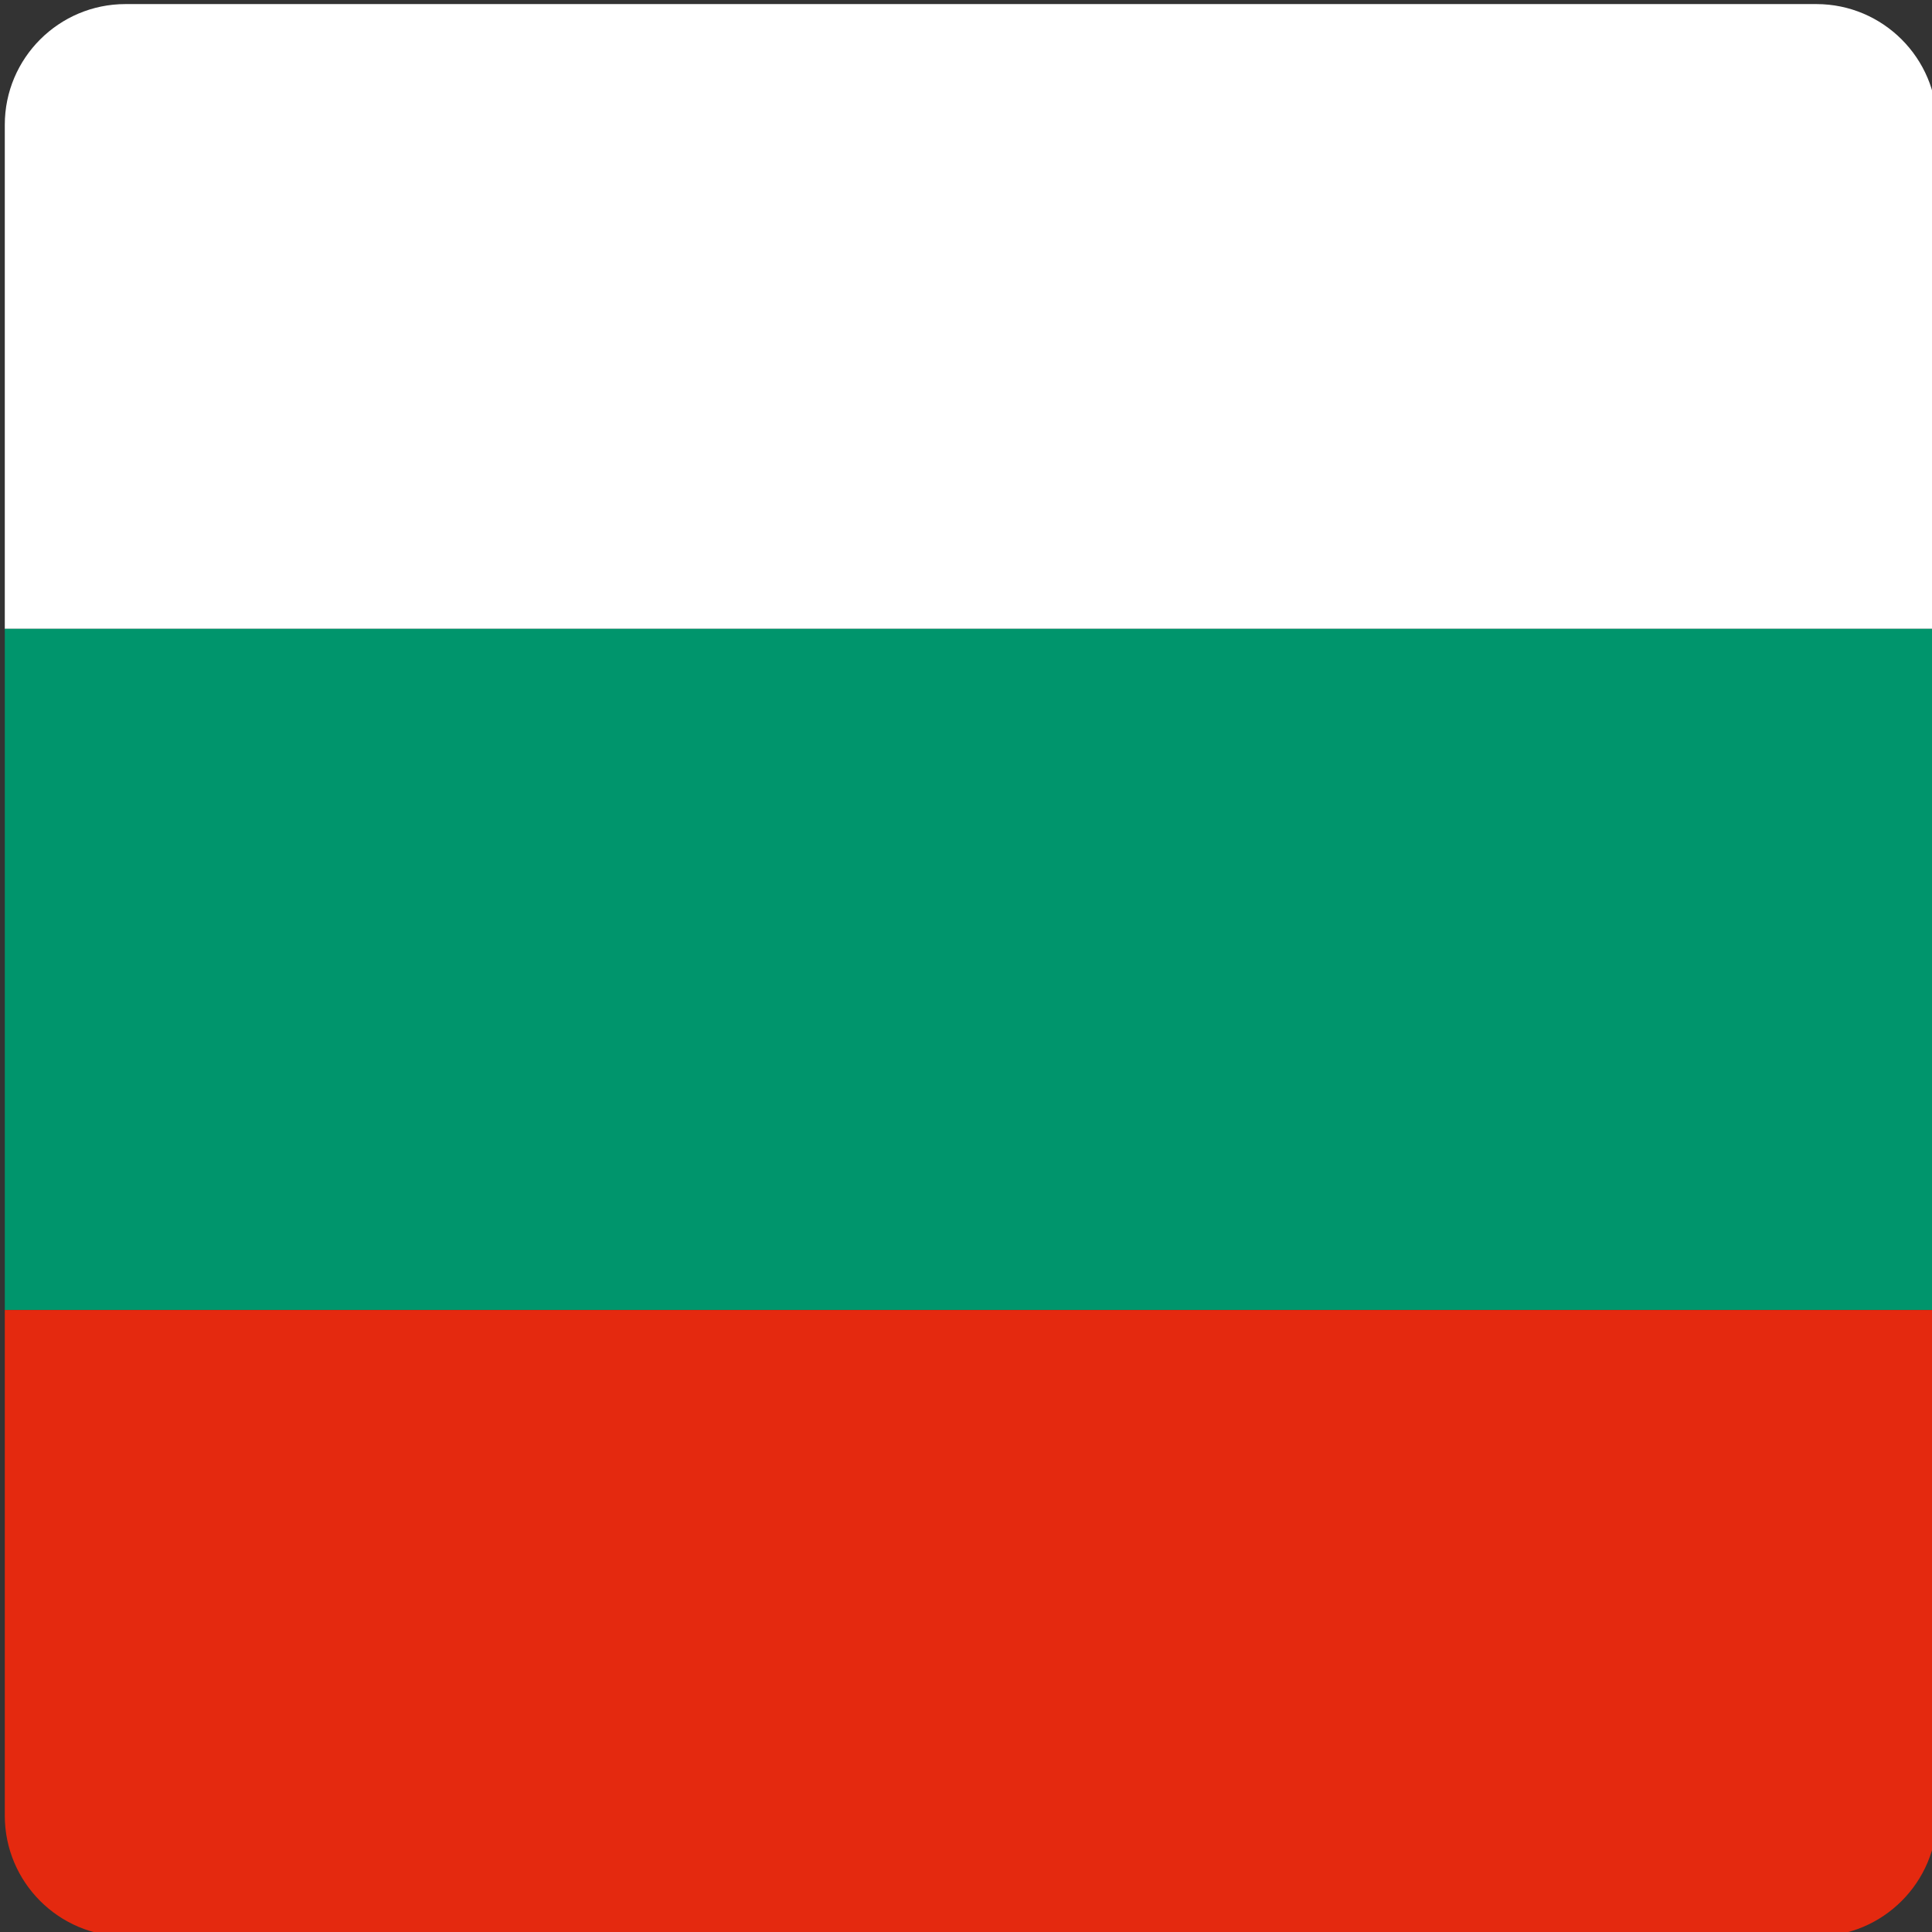
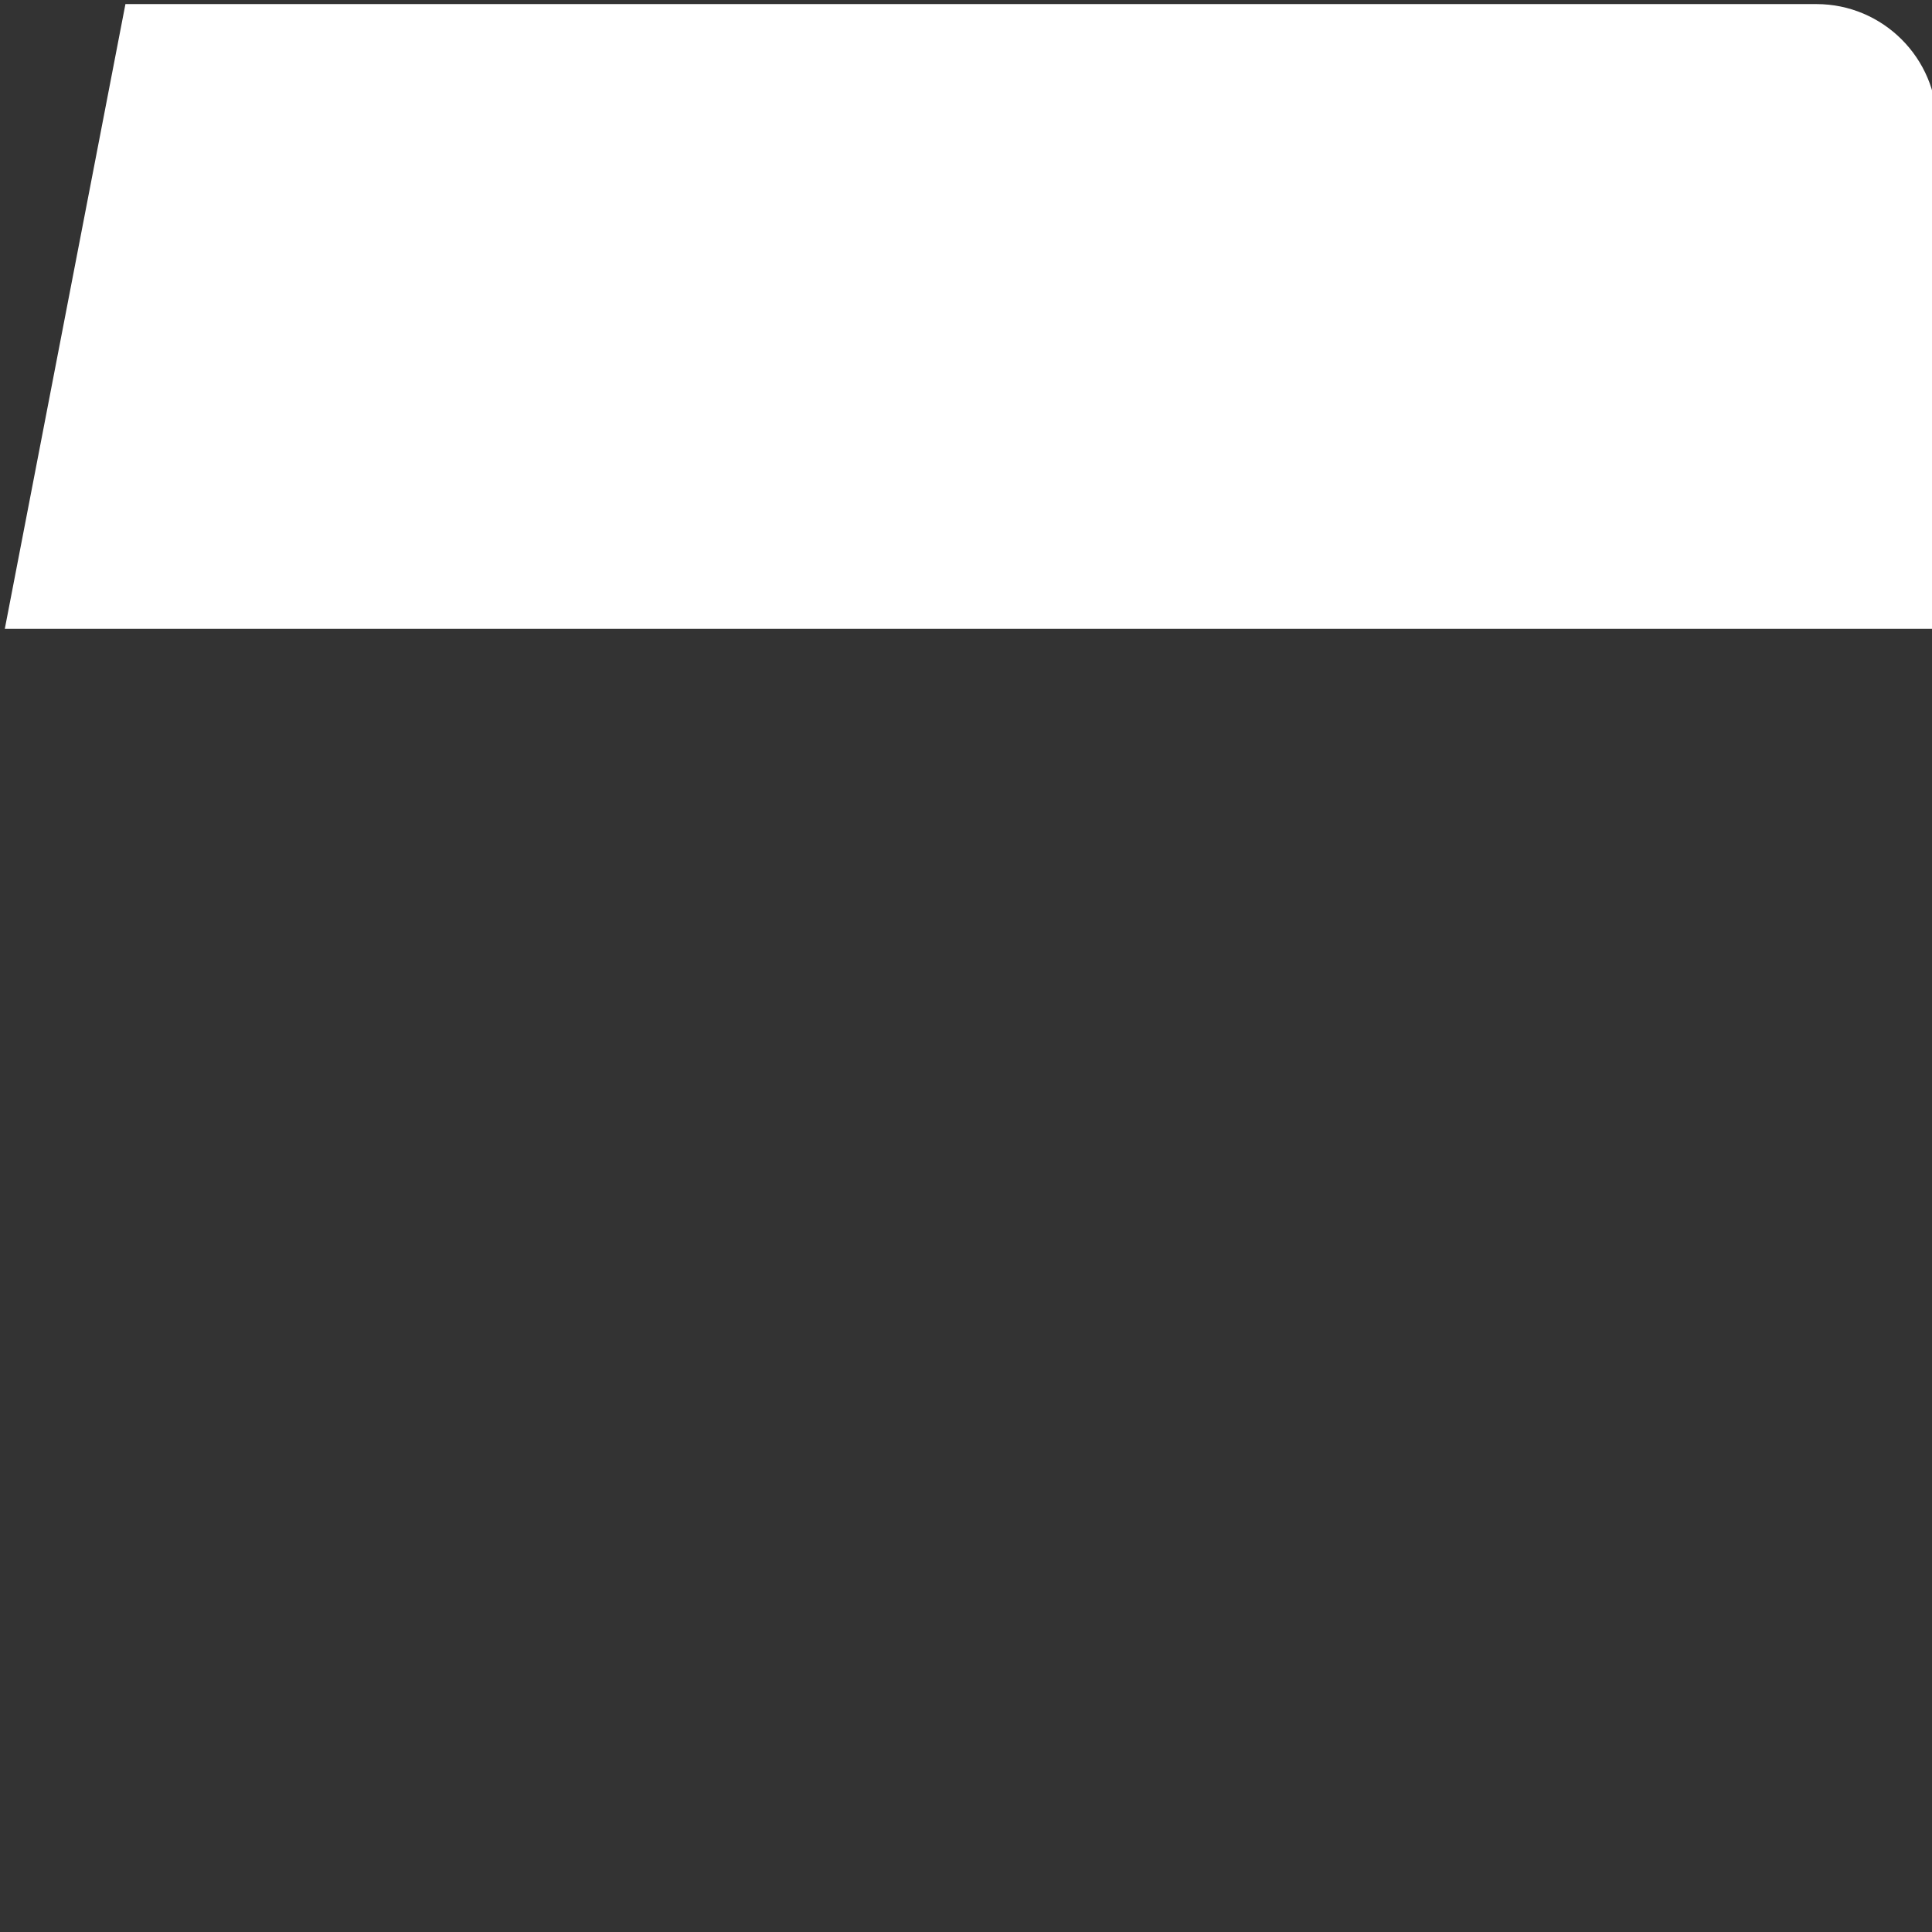
<svg xmlns="http://www.w3.org/2000/svg" width="100%" height="100%" viewBox="0 0 114 114" version="1.1" xml:space="preserve" style="fill-rule:evenodd;clip-rule:evenodd;stroke-linejoin:round;stroke-miterlimit:2;">
  <rect x="0" y="0" width="114" height="114" fill="#333333" stroke="none" />
  <g transform="matrix(1,0,0,1,-2253.22,-1923.22)">
    <g transform="matrix(1.004,0,0,1.004,-8.73,-7.452)">
-       <path d="M2359.69,1923.22L2260.31,1923.22C2256.4,1923.22 2253.22,1926.4 2253.22,1930.31L2253.22,1959.94L2366.78,1959.94L2366.78,1930.31C2366.78,1926.4 2363.6,1923.22 2359.69,1923.22Z" style="fill:white;fill-rule:nonzero;" />
+       <path d="M2359.69,1923.22L2260.31,1923.22L2253.22,1959.94L2366.78,1959.94L2366.78,1930.31C2366.78,1926.4 2363.6,1923.22 2359.69,1923.22Z" style="fill:white;fill-rule:nonzero;" />
    </g>
    <g transform="matrix(1.004,0,0,1.004,-8.73,-7.452)">
-       <rect x="2253.22" y="1959.94" width="113.56" height="40.03" style="fill:rgb(0,149,108);" />
-     </g>
+       </g>
    <g transform="matrix(1.004,0,0,1.004,-8.73,-7.452)">
-       <path d="M2253.22,2029.69C2253.22,2033.6 2256.4,2036.78 2260.31,2036.78L2359.69,2036.78C2363.6,2036.78 2366.78,2033.6 2366.78,2029.69L2366.78,1999.97L2253.22,1999.97L2253.22,2029.69Z" style="fill:rgb(228,41,15);fill-rule:nonzero;" />
-     </g>
+       </g>
  </g>
</svg>